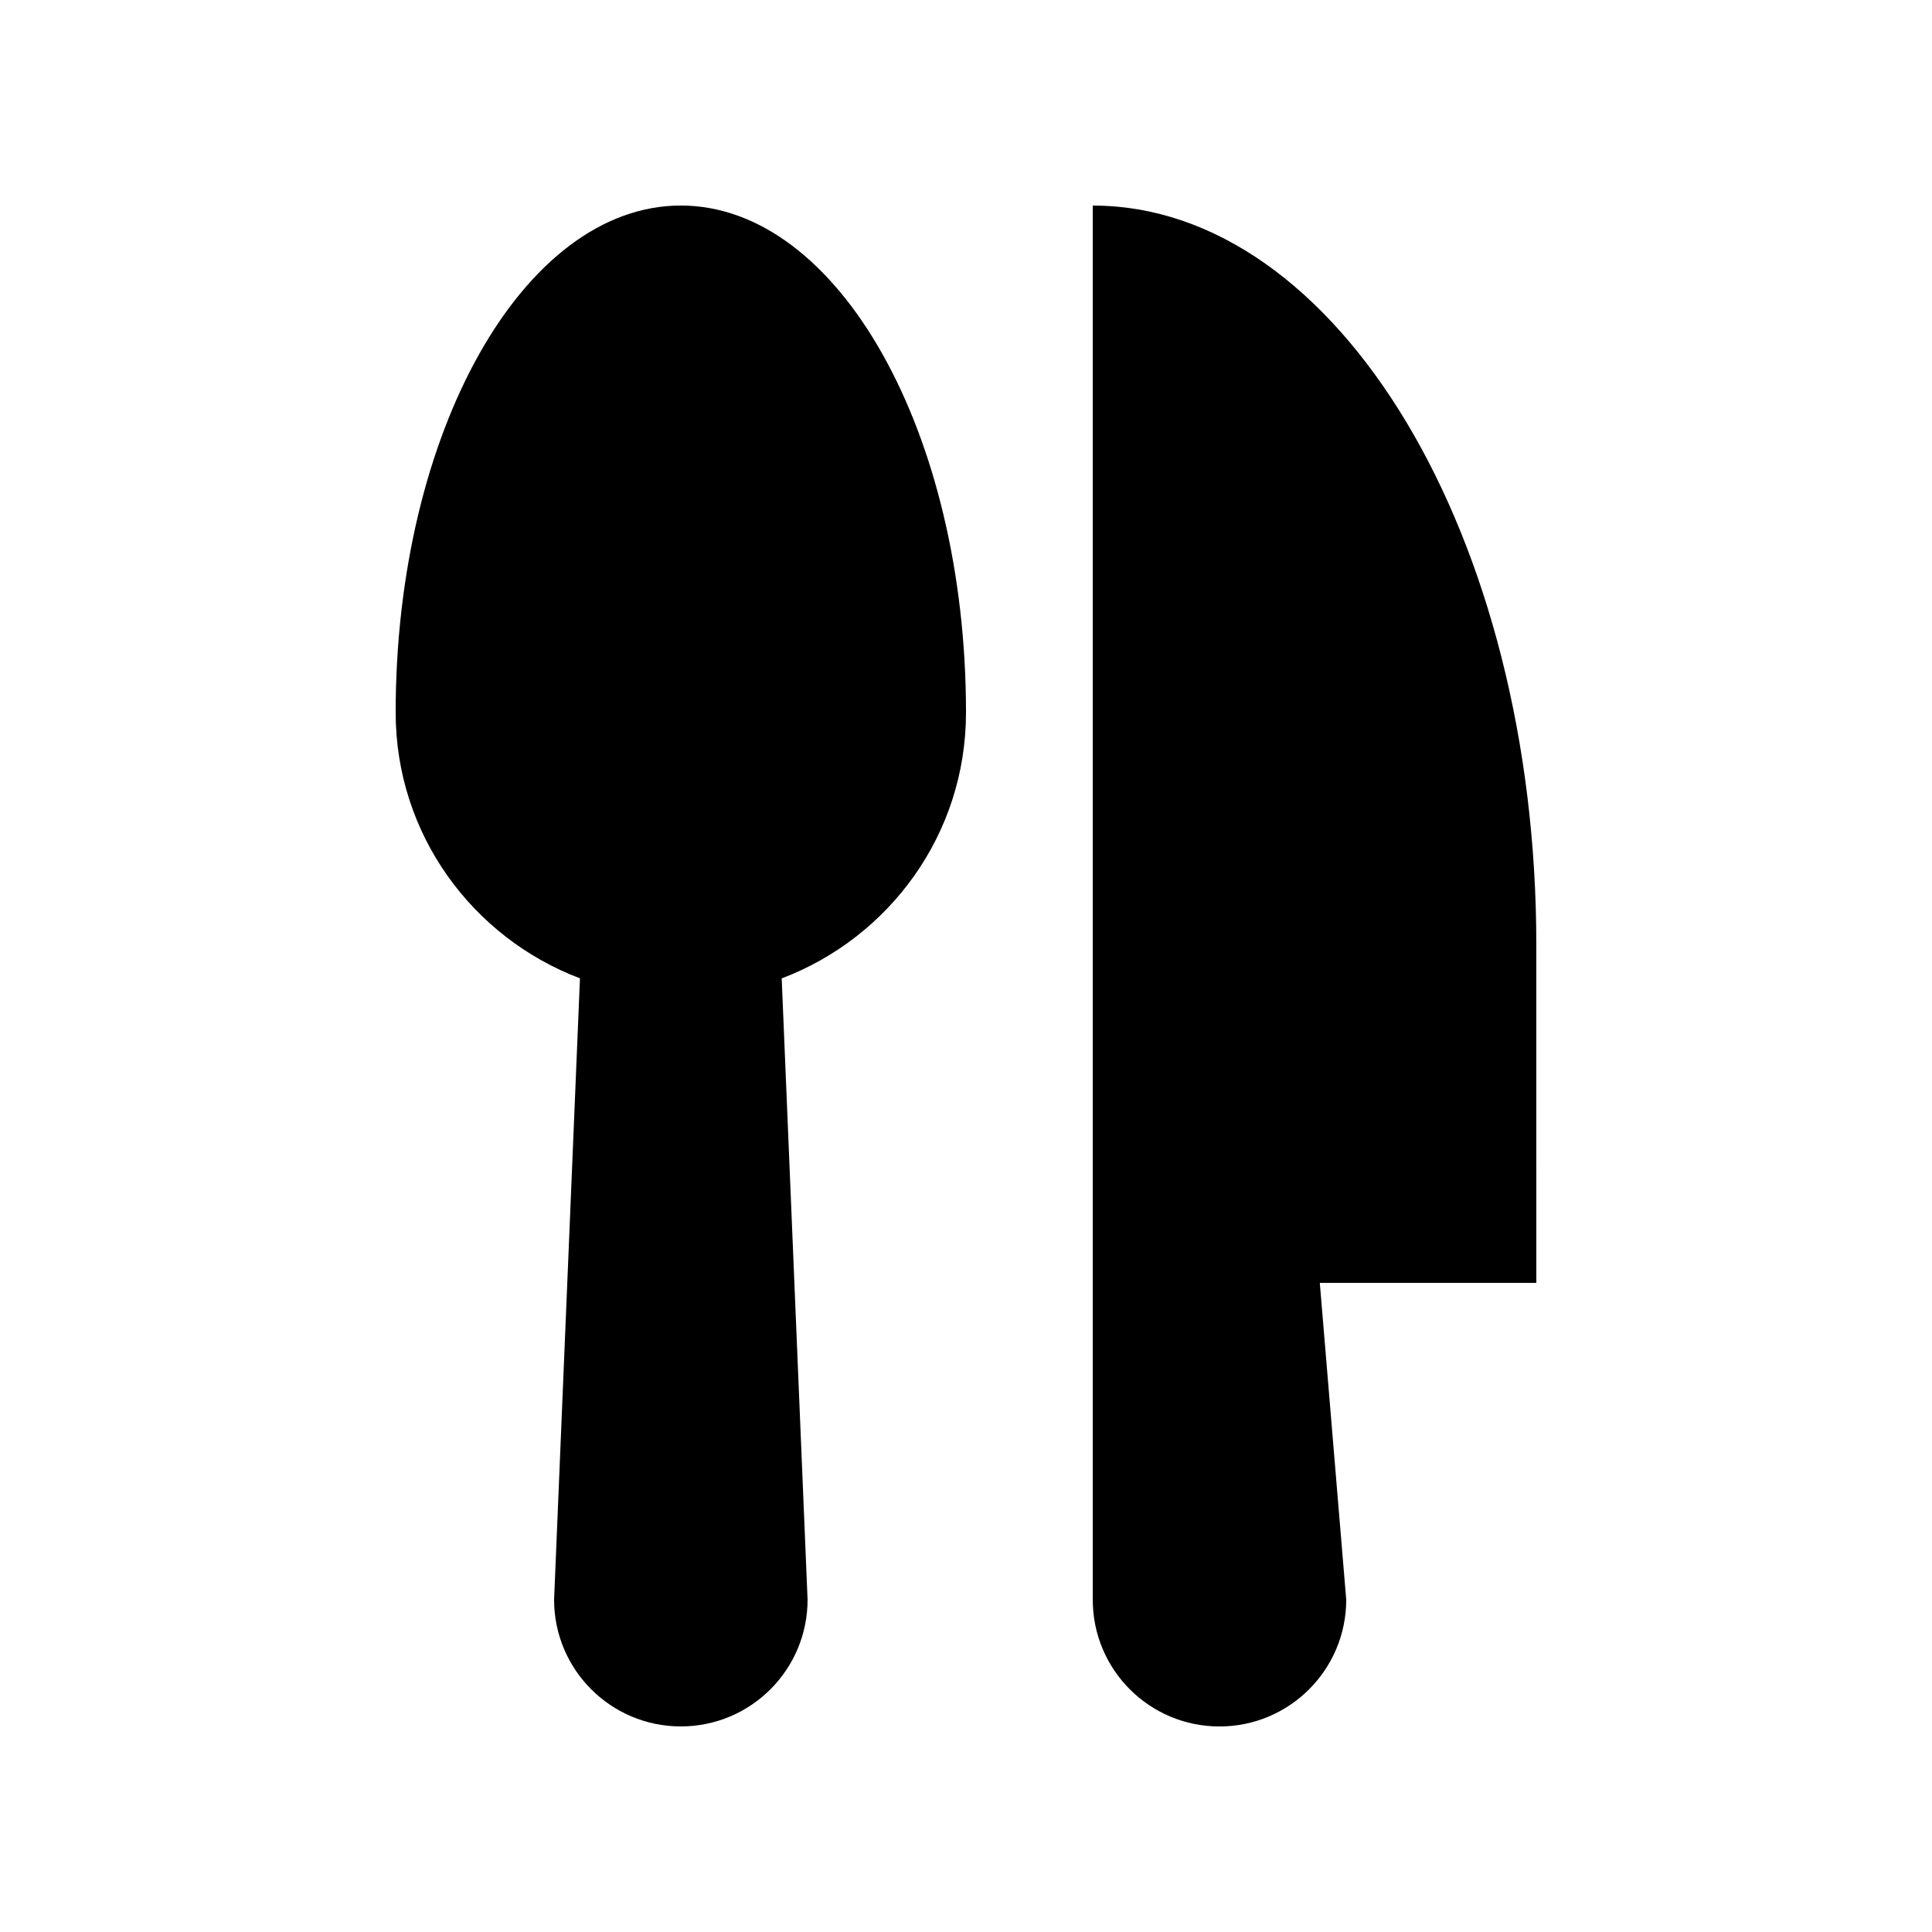
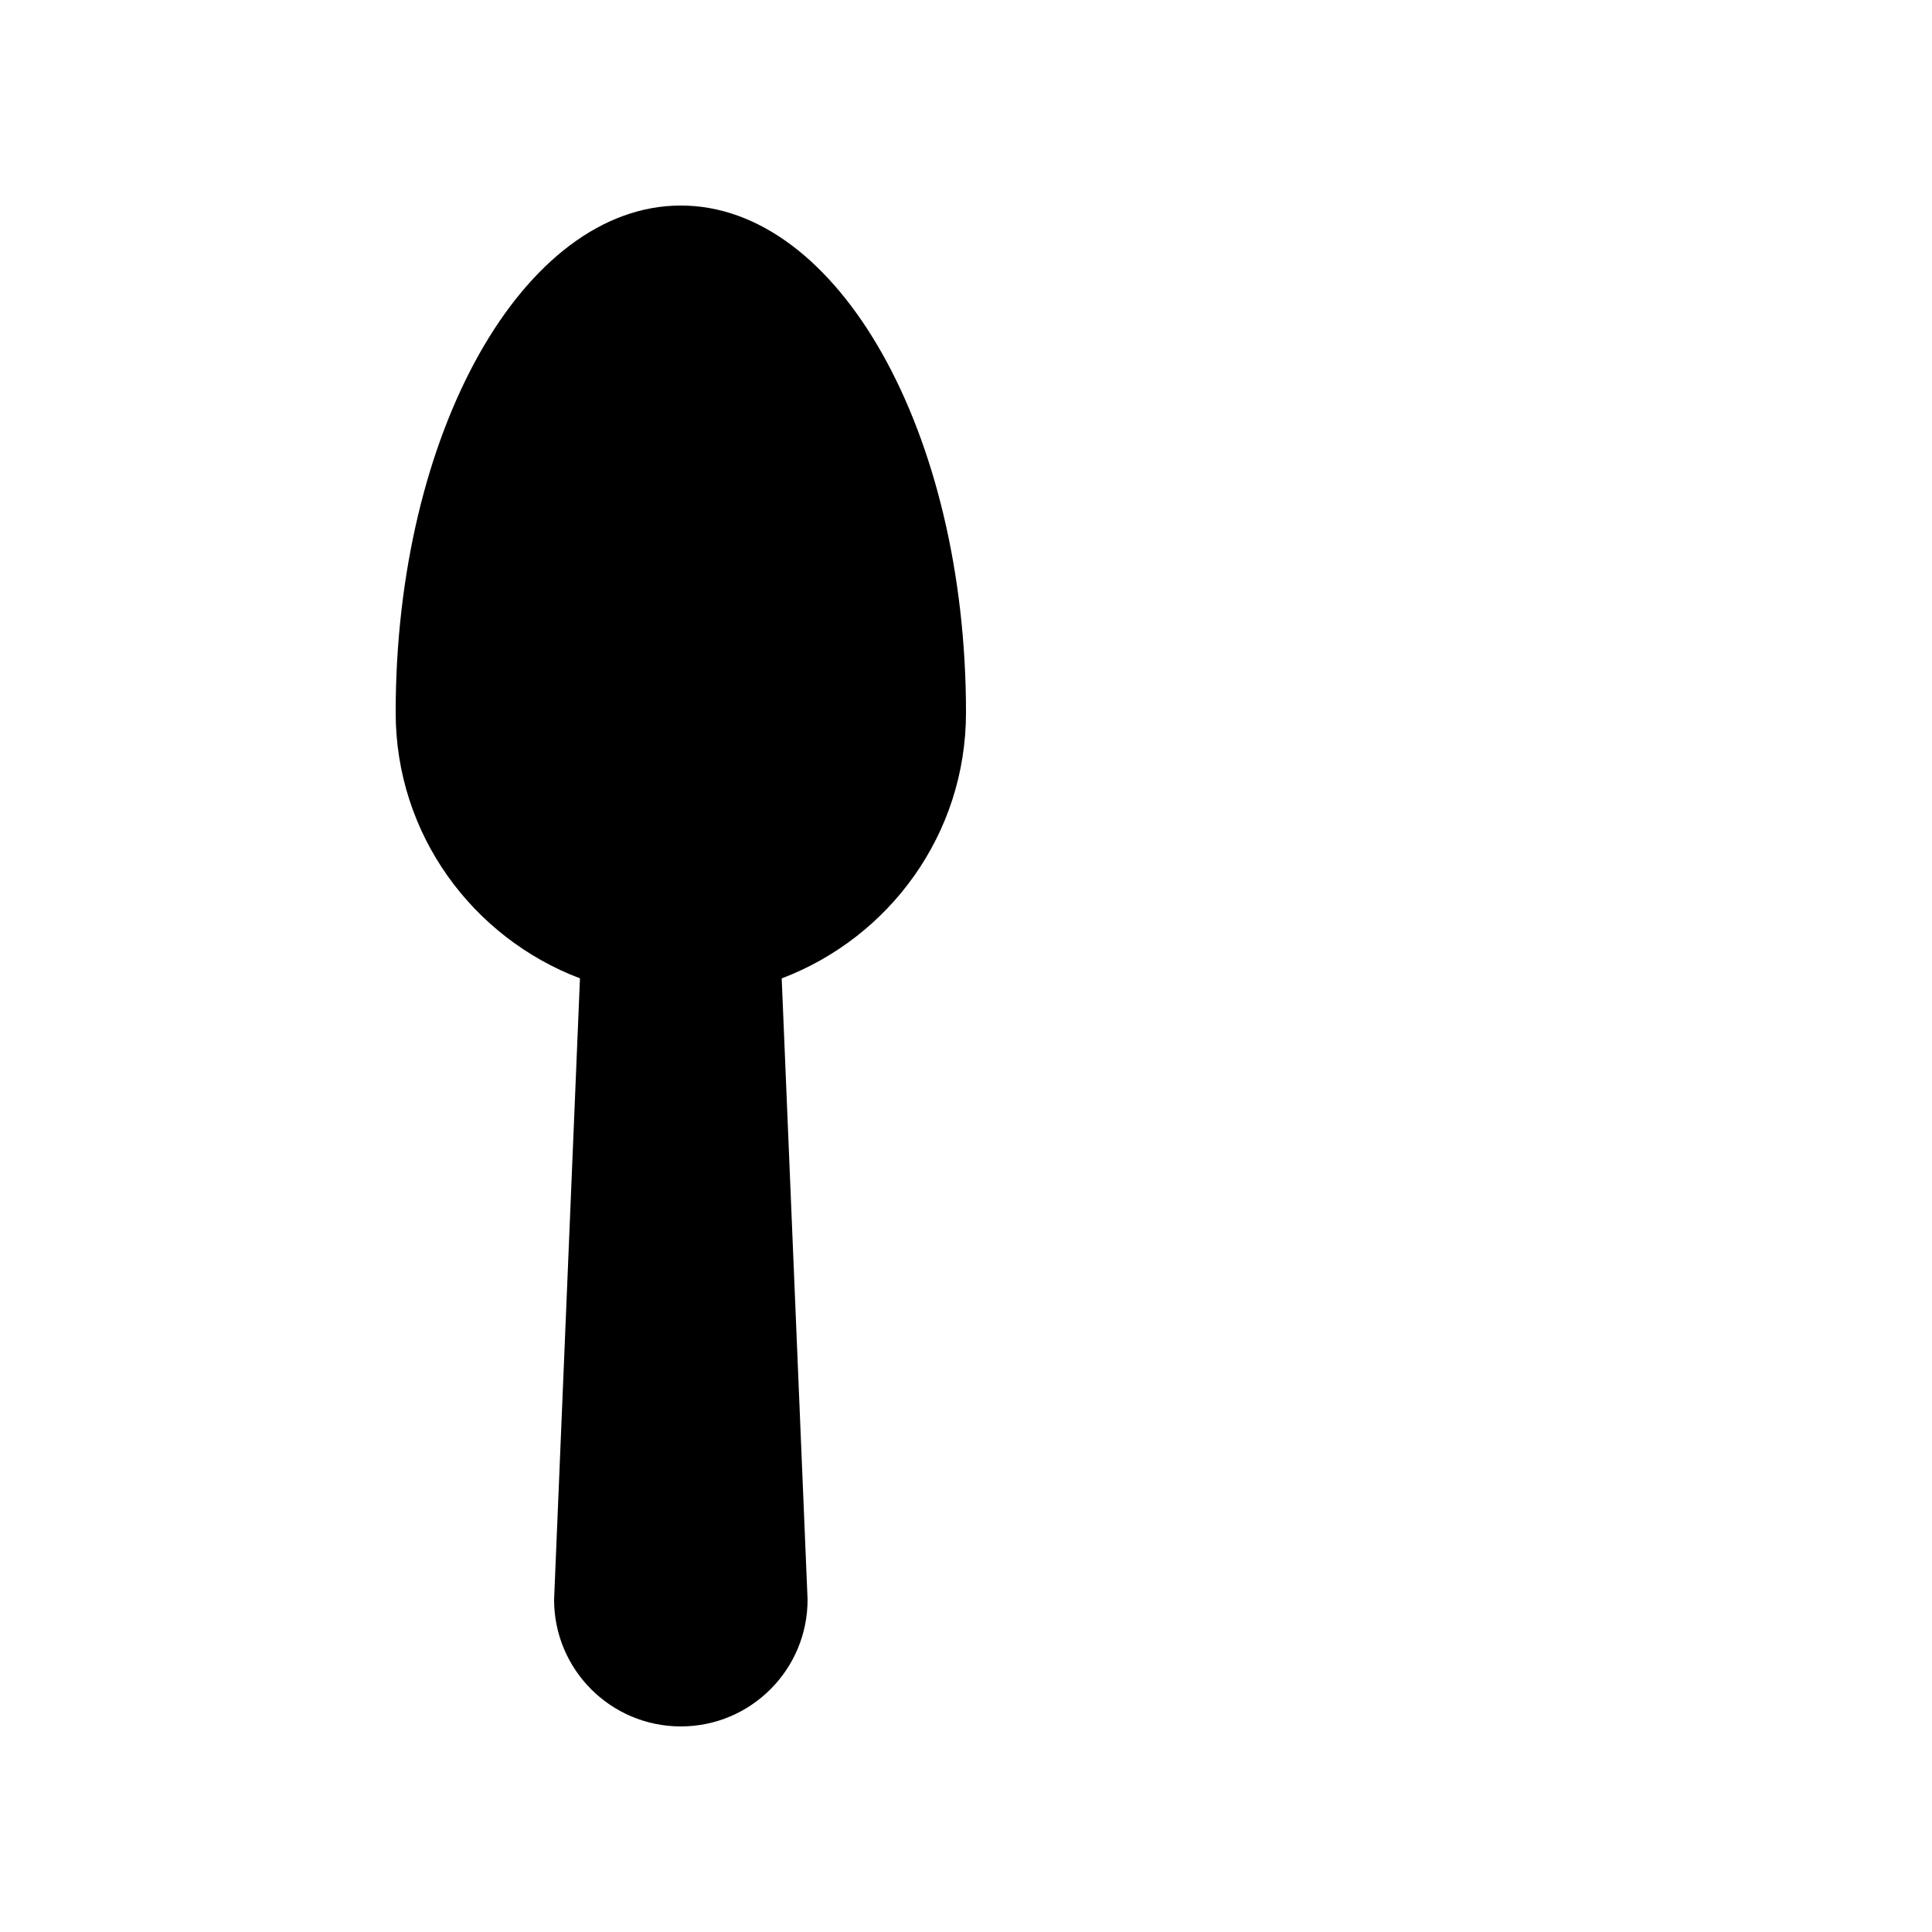
<svg xmlns="http://www.w3.org/2000/svg" fill="#000000" width="800px" height="800px" version="1.1" viewBox="144 144 512 512">
  <g>
    <path d="m400 332.82c0-74.195-33.867-134.35-75.574-134.35-41.719 0-75.57 60.156-75.57 134.35 0 32.289 20.355 59.645 48.84 70.453l-6.856 164.66c0 18.547 15.035 33.586 33.586 33.586s33.59-15.039 33.59-33.59l-6.856-164.64c28.504-10.82 48.84-38.18 48.84-70.469z" />
-     <path d="m551.14 394.39c0-108.14-52.629-195.91-117.55-195.91v369.46c0 18.551 15.02 33.59 33.582 33.59 18.539 0 33.594-15.039 33.594-33.59l-7.004-83.965h57.383z" />
  </g>
</svg>